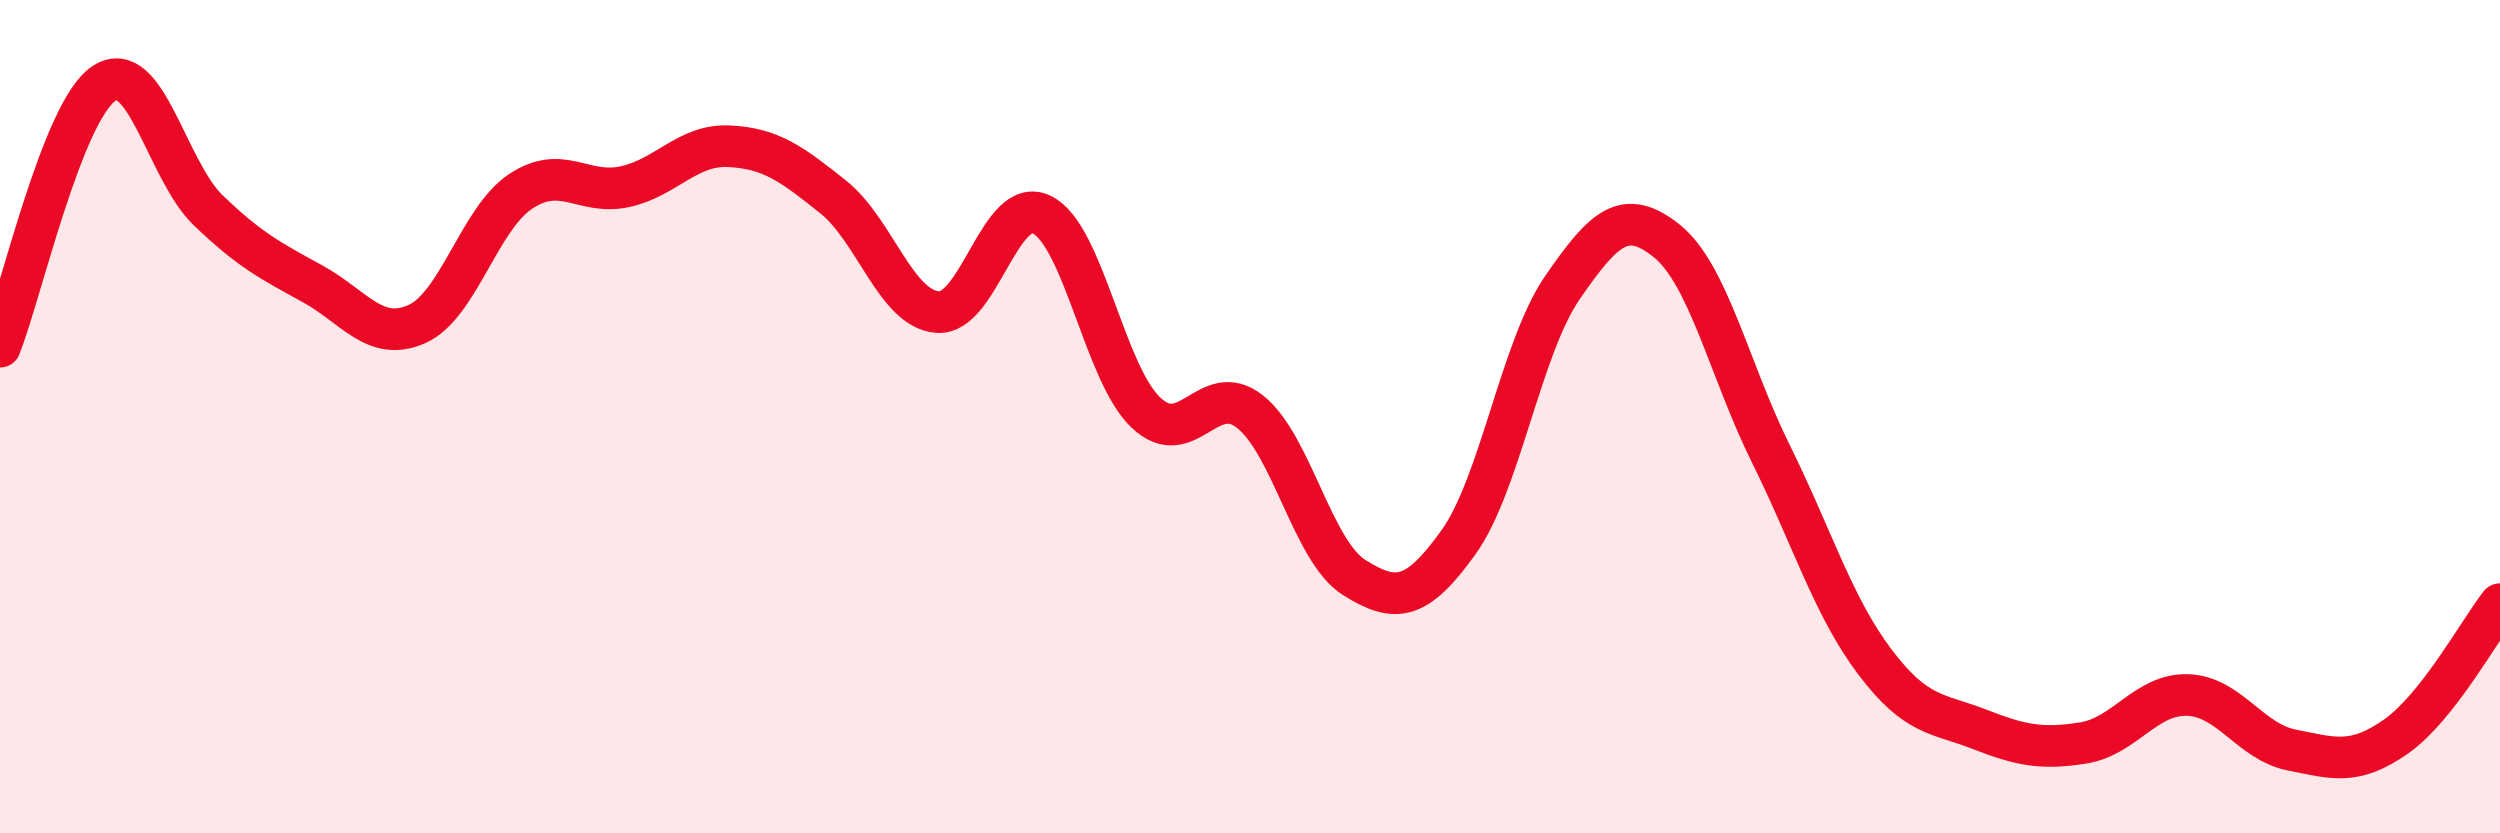
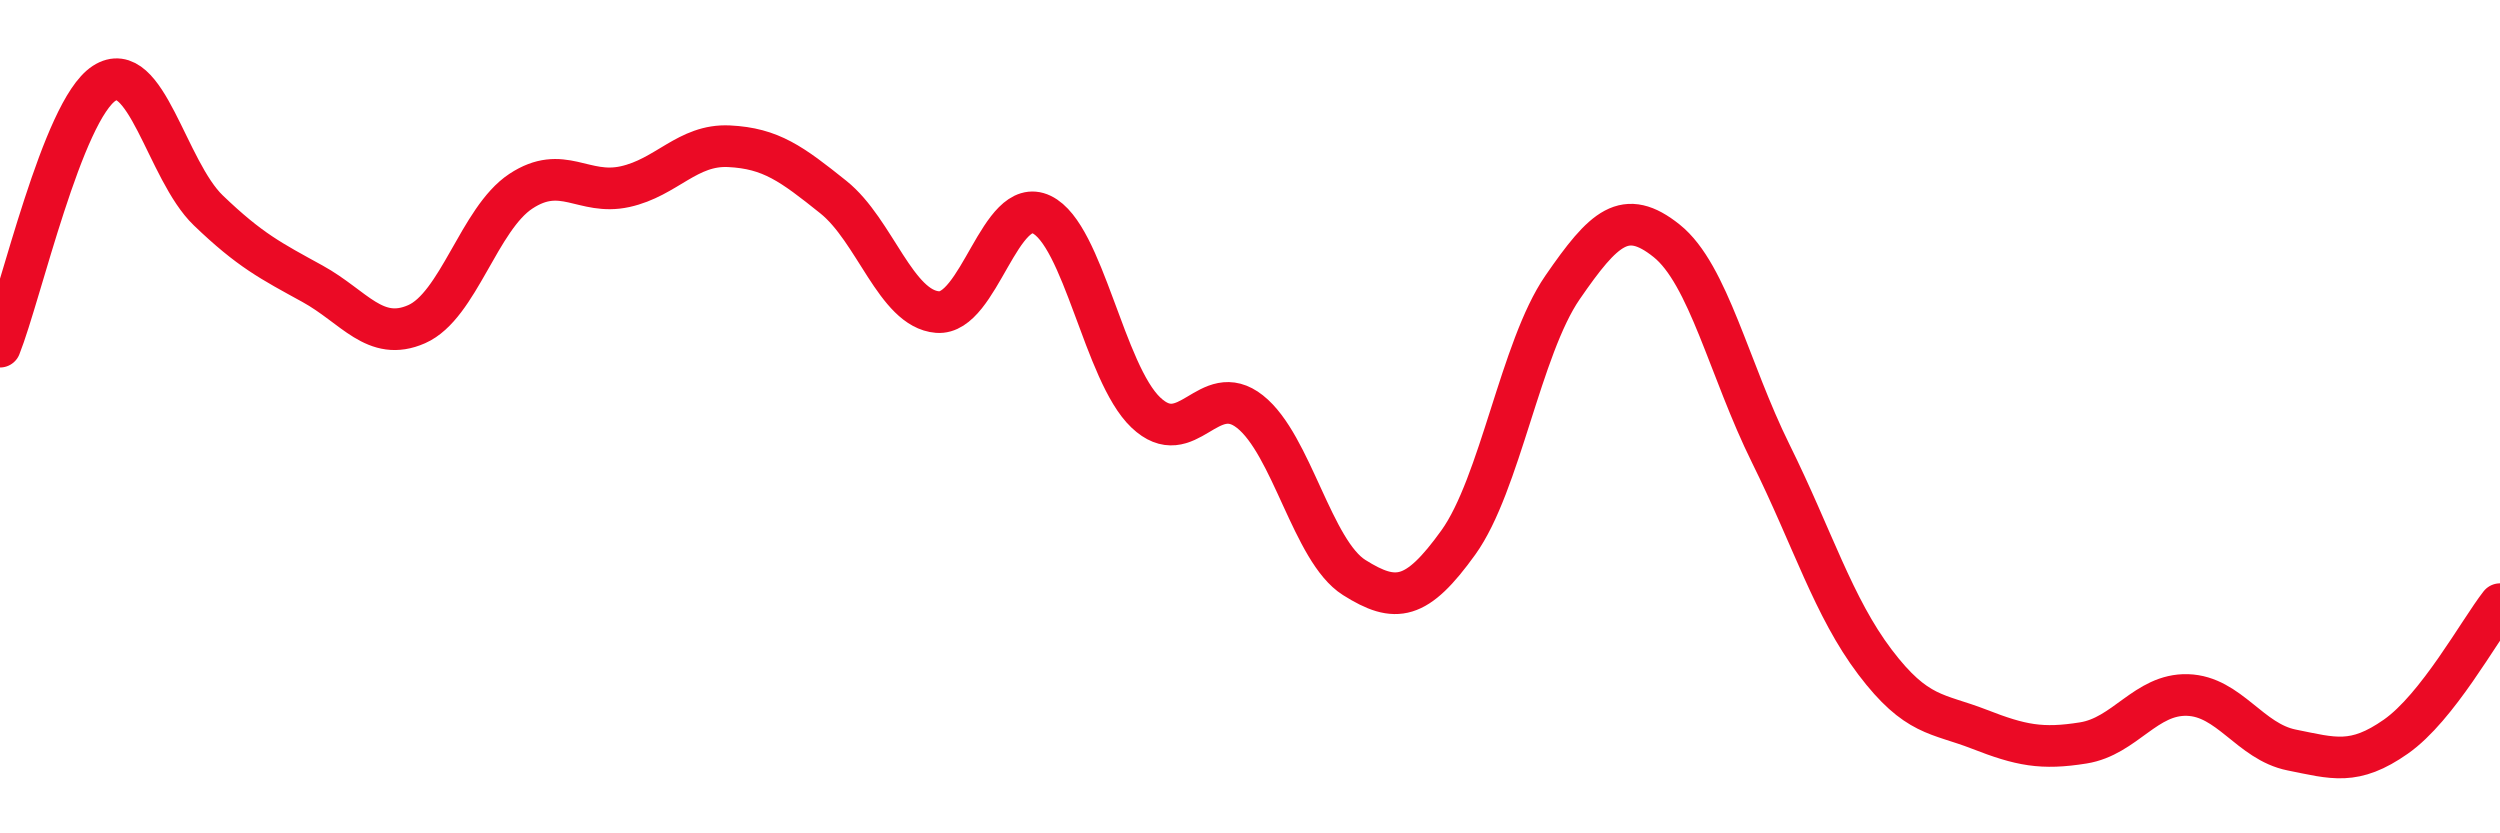
<svg xmlns="http://www.w3.org/2000/svg" width="60" height="20" viewBox="0 0 60 20">
-   <path d="M 0,8.32 C 0.5,7.06 1.5,2.65 2.5,2 C 3.5,1.35 4,4.09 5,5.05 C 6,6.01 6.5,6.26 7.5,6.81 C 8.5,7.36 9,8.22 10,7.78 C 11,7.34 11.5,5.25 12.5,4.59 C 13.5,3.93 14,4.7 15,4.48 C 16,4.26 16.5,3.46 17.5,3.51 C 18.5,3.56 19,3.93 20,4.73 C 21,5.53 21.5,7.41 22.5,7.49 C 23.5,7.57 24,4.67 25,5.15 C 26,5.63 26.5,8.95 27.5,9.9 C 28.5,10.85 29,9.09 30,9.88 C 31,10.67 31.5,13.23 32.5,13.86 C 33.5,14.49 34,14.41 35,13.02 C 36,11.63 36.5,8.35 37.5,6.9 C 38.5,5.45 39,4.98 40,5.78 C 41,6.58 41.5,8.87 42.5,10.89 C 43.5,12.91 44,14.57 45,15.89 C 46,17.21 46.5,17.11 47.5,17.5 C 48.5,17.89 49,17.99 50,17.83 C 51,17.67 51.5,16.65 52.5,16.68 C 53.5,16.71 54,17.8 55,18 C 56,18.2 56.5,18.38 57.5,17.68 C 58.5,16.98 59.5,15.14 60,14.5L60 20L0 20Z" fill="#EB0A25" opacity="0.1" stroke-linecap="round" stroke-linejoin="round" />
  <path d="M 0,8.32 C 0.5,7.06 1.5,2.65 2.5,2 C 3.5,1.35 4,4.09 5,5.05 C 6,6.01 6.5,6.26 7.5,6.81 C 8.5,7.36 9,8.22 10,7.78 C 11,7.34 11.5,5.25 12.5,4.59 C 13.5,3.93 14,4.7 15,4.48 C 16,4.26 16.5,3.46 17.5,3.51 C 18.5,3.56 19,3.93 20,4.73 C 21,5.53 21.5,7.41 22.5,7.49 C 23.5,7.57 24,4.67 25,5.15 C 26,5.63 26.5,8.95 27.5,9.9 C 28.5,10.85 29,9.09 30,9.88 C 31,10.67 31.5,13.23 32.5,13.86 C 33.5,14.49 34,14.41 35,13.02 C 36,11.63 36.5,8.35 37.5,6.9 C 38.5,5.45 39,4.98 40,5.78 C 41,6.58 41.5,8.87 42.5,10.89 C 43.5,12.91 44,14.57 45,15.89 C 46,17.21 46.5,17.11 47.5,17.5 C 48.5,17.89 49,17.99 50,17.83 C 51,17.67 51.5,16.65 52.5,16.68 C 53.5,16.71 54,17.8 55,18 C 56,18.2 56.5,18.38 57.5,17.68 C 58.5,16.98 59.5,15.14 60,14.5" stroke="#EB0A25" stroke-width="1" fill="none" stroke-linecap="round" stroke-linejoin="round" />
</svg>